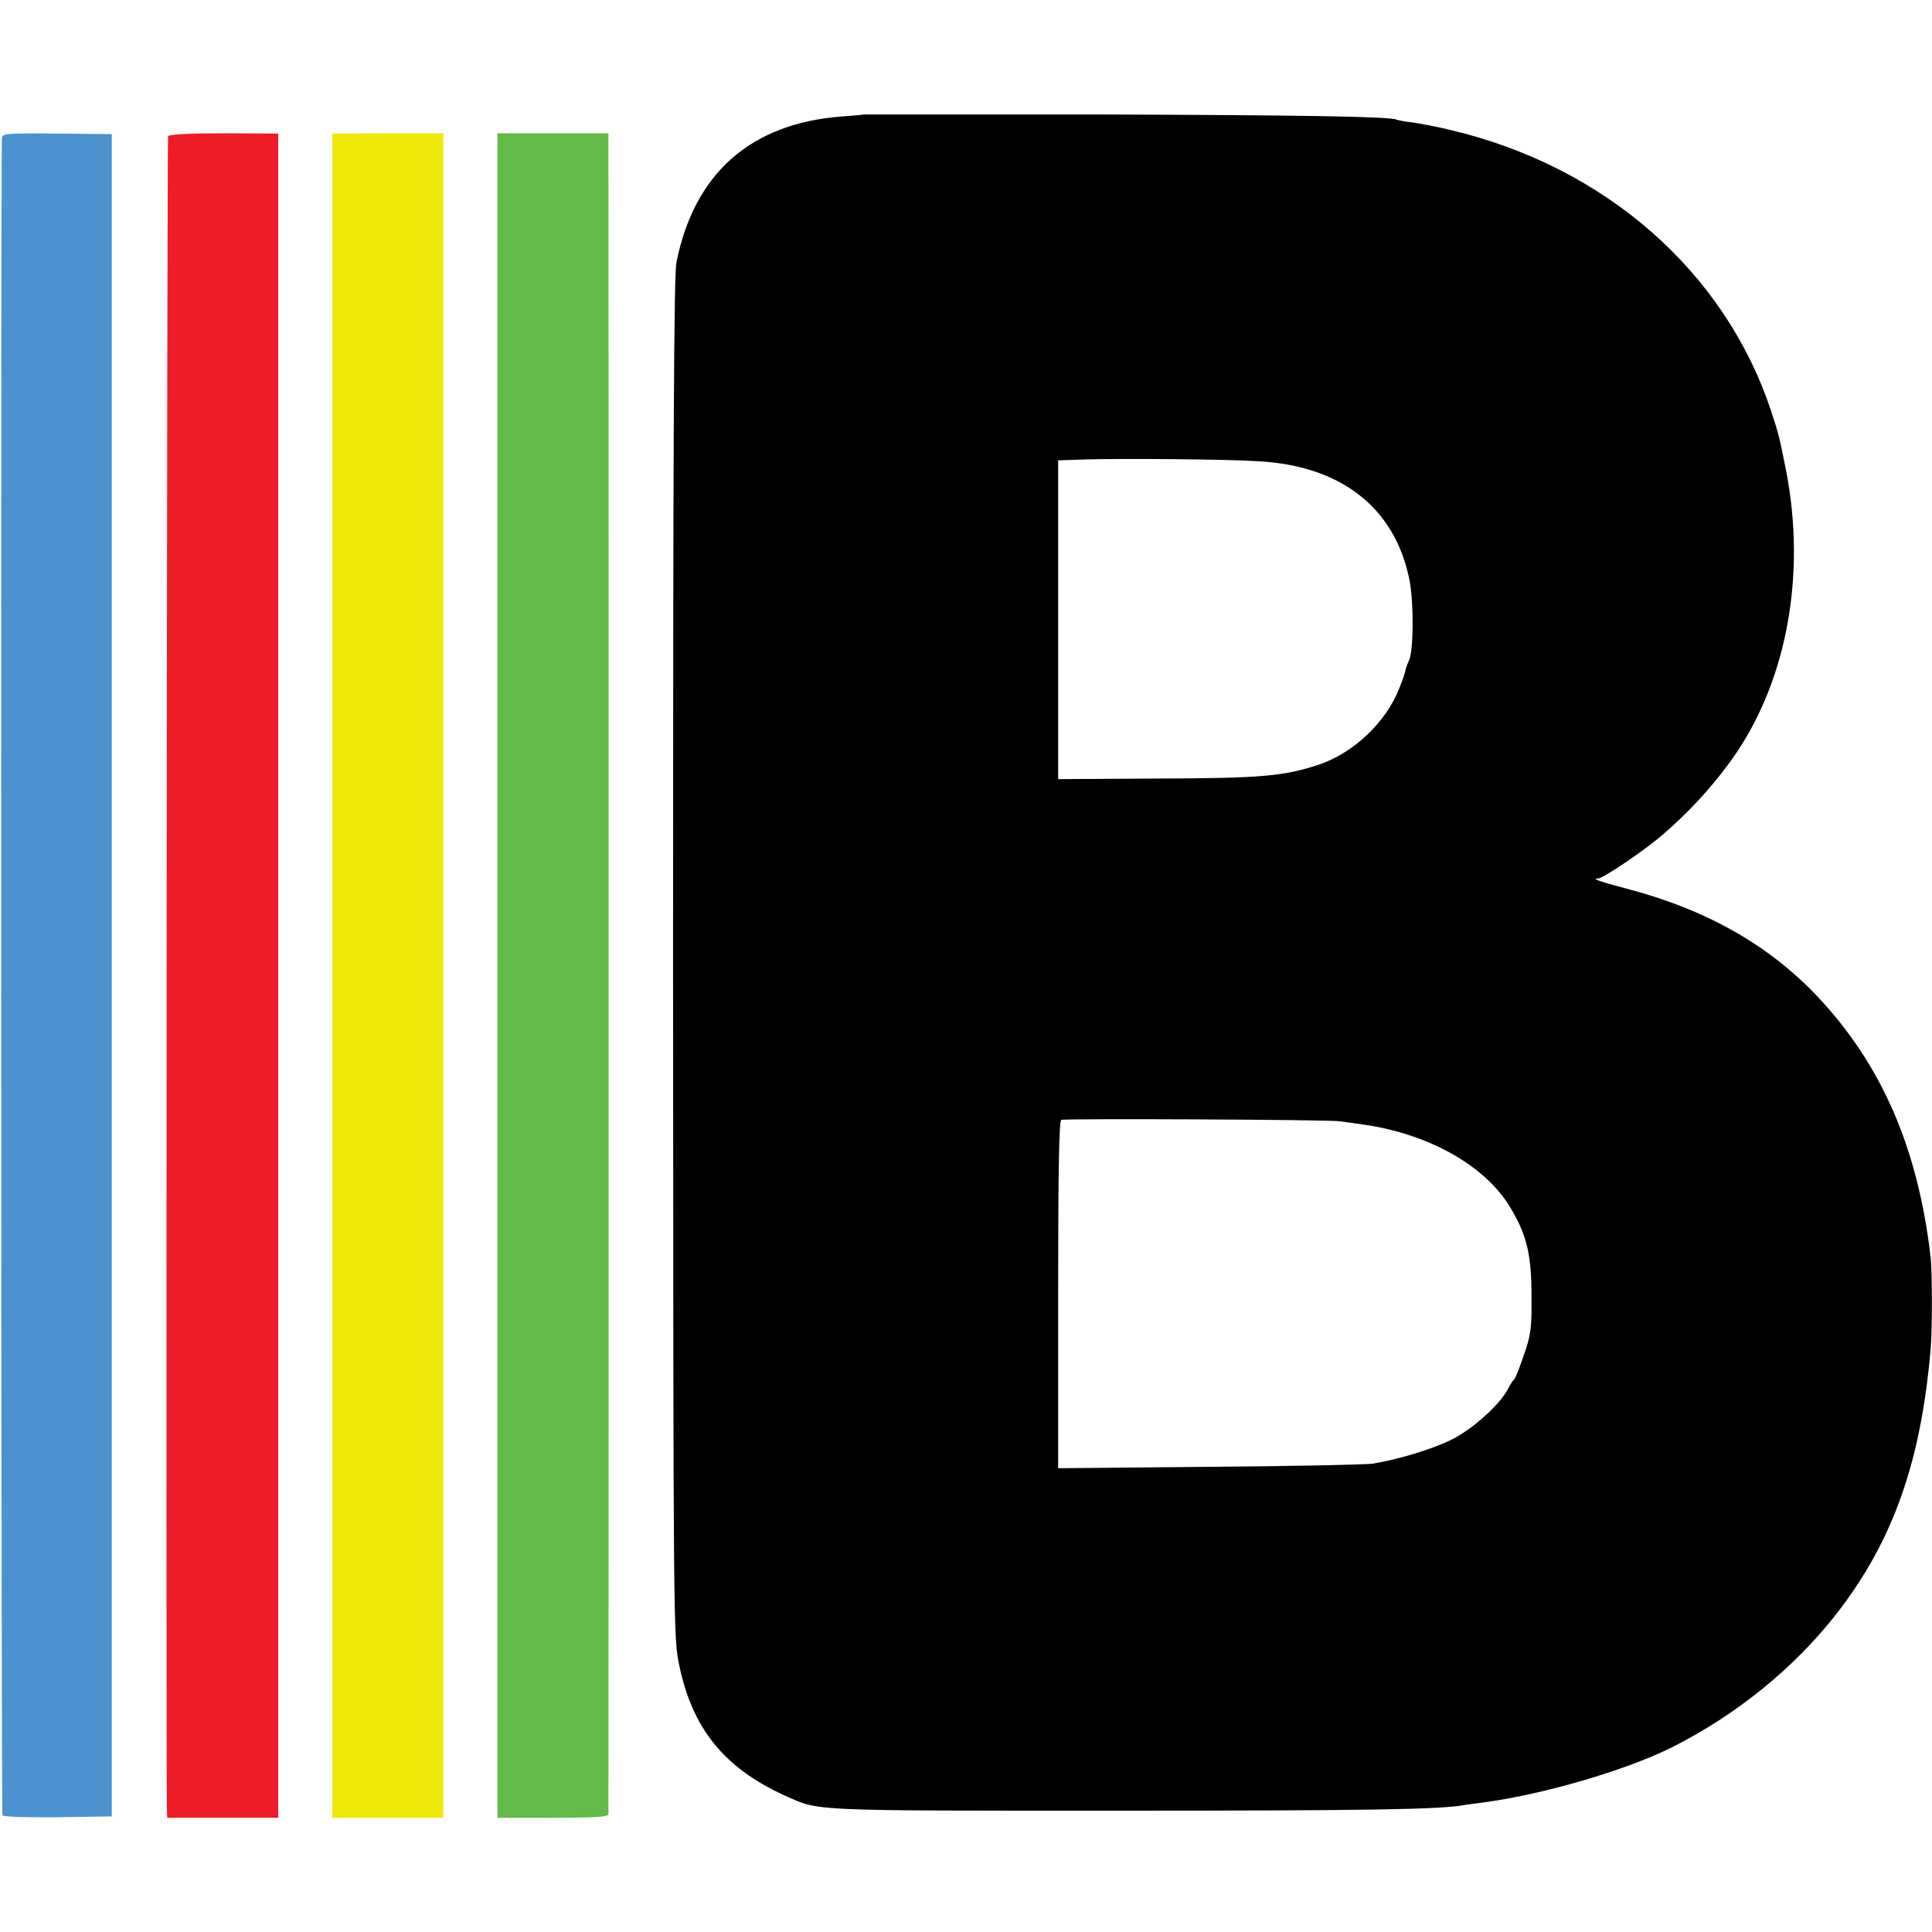
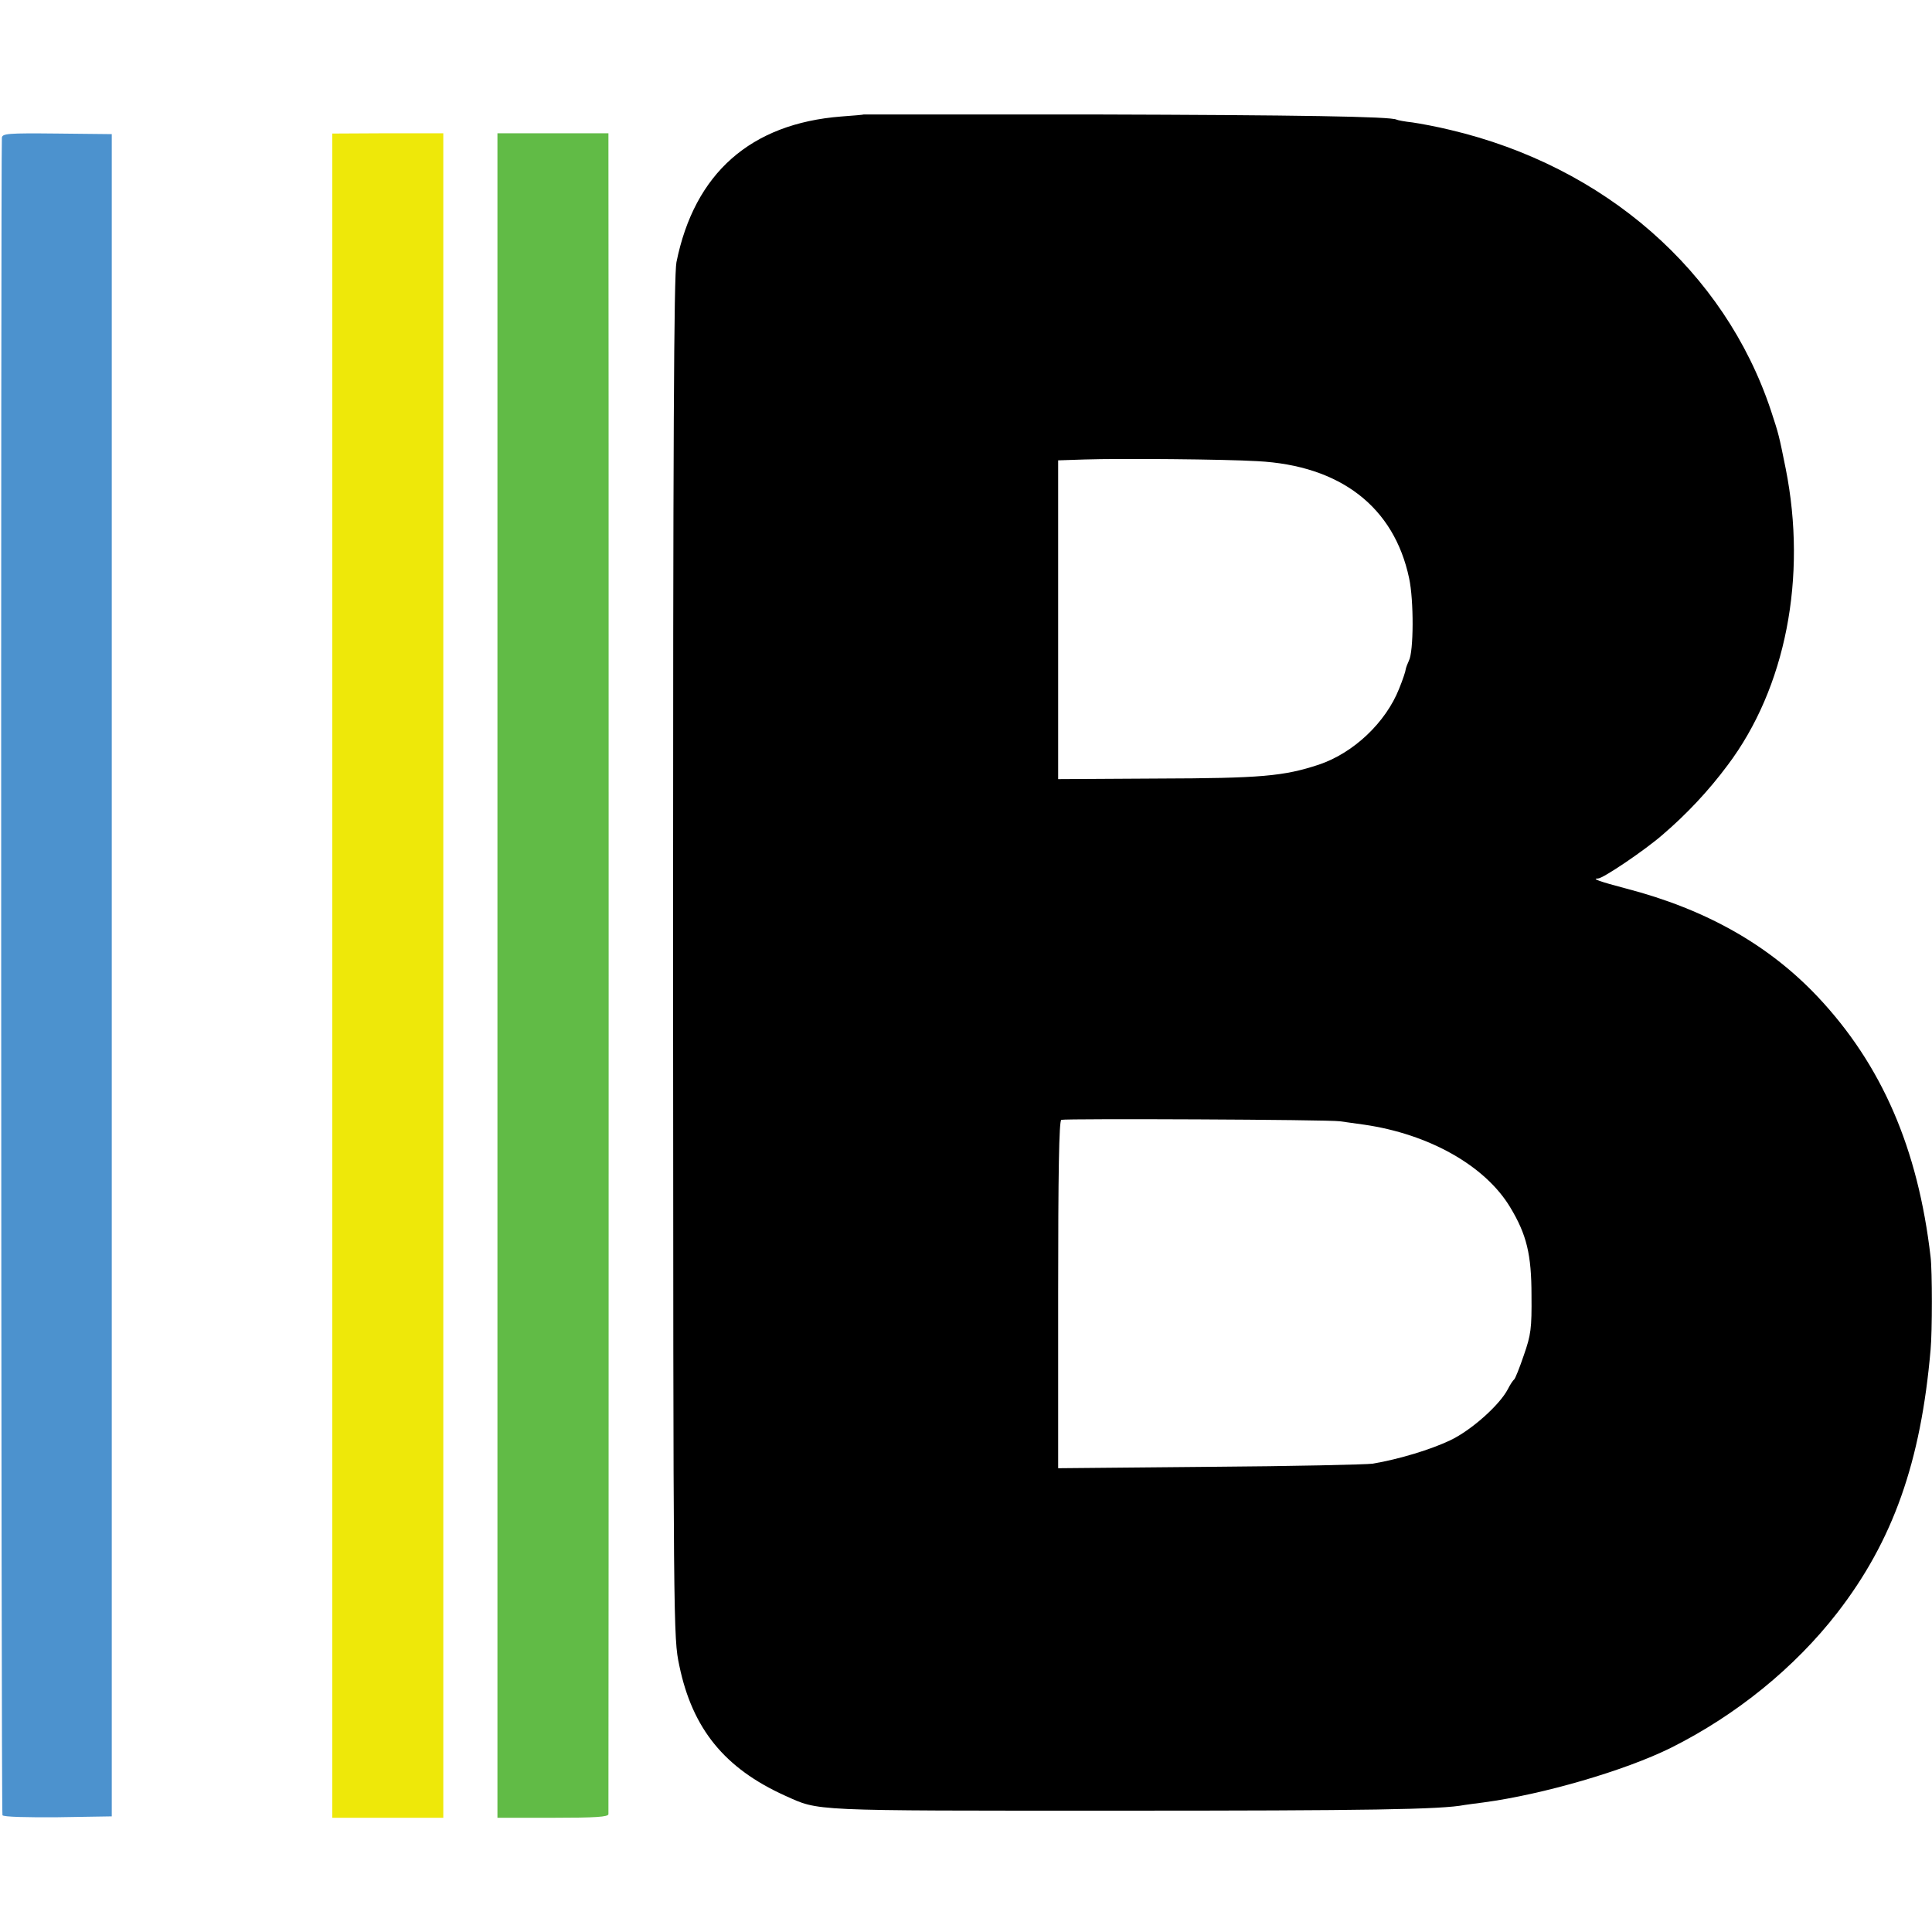
<svg xmlns="http://www.w3.org/2000/svg" width="40" height="40" viewBox="0 0 40 40" fill="none">
  <g clip-path="url(#clip0_3229_994)">
    <path d="M17.883 2.37C17.877 2.376 17.665 2.394 17.417 2.412C15.543 2.559 14.377 3.584 14.005 5.429C13.952 5.7 13.935 9.089 13.935 19.838C13.941 33.864 13.941 33.893 14.064 34.483C14.335 35.791 15.001 36.61 16.251 37.176C16.976 37.5 16.693 37.488 23.146 37.488C28.32 37.488 29.846 37.464 30.323 37.37C30.377 37.364 30.559 37.335 30.718 37.317C31.95 37.152 33.647 36.657 34.596 36.186C35.952 35.508 37.16 34.524 38.038 33.392C39.193 31.901 39.77 30.269 39.971 27.941C40.006 27.57 40.006 26.314 39.971 26.026C39.711 23.78 38.963 22.048 37.631 20.634C36.617 19.561 35.315 18.824 33.659 18.394C33.123 18.253 32.94 18.188 33.087 18.188C33.188 18.188 34.054 17.604 34.425 17.28C34.92 16.856 35.374 16.373 35.769 15.842C36.971 14.245 37.419 11.953 36.971 9.702C36.83 9.006 36.83 9 36.665 8.499C35.704 5.612 33.223 3.443 30.023 2.689C29.758 2.624 29.41 2.559 29.245 2.535C29.086 2.518 28.933 2.488 28.915 2.477C28.803 2.412 26.87 2.382 22.657 2.37C20.034 2.37 17.889 2.37 17.883 2.37ZM26.033 9.548C27.754 9.637 28.862 10.497 29.174 11.97C29.274 12.43 29.269 13.497 29.169 13.68C29.139 13.744 29.11 13.821 29.104 13.856C29.104 13.886 29.045 14.069 28.968 14.257C28.691 14.958 28.025 15.589 27.306 15.831C26.576 16.072 26.104 16.113 23.959 16.119L21.908 16.131V12.831V9.531L22.456 9.513C23.193 9.489 25.344 9.507 26.033 9.548ZM27.742 23.215C27.854 23.232 28.084 23.262 28.243 23.285C29.587 23.48 30.748 24.134 31.266 24.994C31.608 25.56 31.708 25.973 31.708 26.821C31.714 27.505 31.697 27.635 31.549 28.059C31.461 28.318 31.372 28.542 31.349 28.56C31.325 28.578 31.266 28.666 31.219 28.76C31.048 29.09 30.459 29.615 30.023 29.821C29.628 30.009 28.974 30.21 28.42 30.304C28.29 30.322 26.77 30.357 25.049 30.369L21.908 30.398V26.804C21.908 24.281 21.926 23.203 21.973 23.185C22.067 23.156 27.507 23.179 27.742 23.215Z" fill="black" />
    <path d="M0.039 2.854C0.015 3.278 0.021 37.541 0.051 37.582C0.068 37.618 0.558 37.629 1.2 37.624L2.314 37.606V20.192V2.777L1.182 2.765C0.151 2.754 0.045 2.765 0.039 2.854Z" fill="#4C92CE" />
-     <path d="M3.48 2.818C3.456 2.865 3.432 36.48 3.456 37.47L3.462 37.635H4.611H5.76V20.197V2.765L4.641 2.759C3.922 2.759 3.509 2.783 3.48 2.818Z" fill="#ED1C28" />
    <path d="M6.88 5.128C6.88 7.509 6.88 35.06 6.88 36.734V37.635H8.029H9.178V20.197V2.759H8.029L6.88 2.765V5.128Z" fill="#EEE809" />
    <path d="M10.299 20.197V37.635H11.448C12.326 37.635 12.597 37.618 12.597 37.559C12.603 37.459 12.603 3.313 12.597 3.001V2.759H11.448H10.299V20.197Z" fill="#61BB46" />
  </g>
  <defs>
    <clipPath id="clip0_3229_994">
      <rect width="40" height="35.271" fill="white" transform="translate(0 2.365)" />
    </clipPath>
  </defs>
</svg>